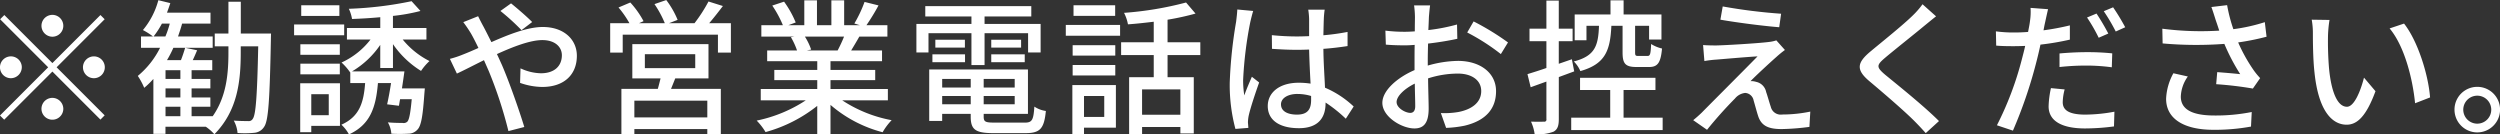
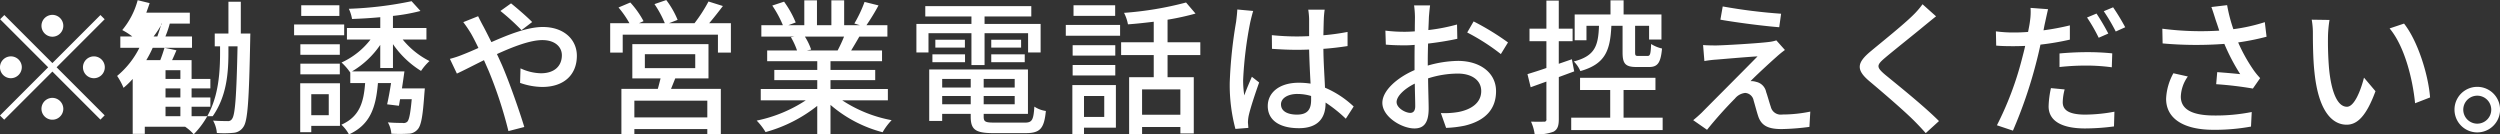
<svg xmlns="http://www.w3.org/2000/svg" width="480.75" height="25.85" viewBox="0 0 480.75 25.85">
  <rect x="0" y="0" width="480.75" height="25.85" fill="#333333" stroke="none" />
  <defs>
    <style>
      .cls-1 {
        fill: #fff;
        fill-rule: evenodd;
      }
    </style>
  </defs>
-   <path id="txt.svg" class="cls-1" d="M144.7,9961.65a2.1,2.1,0,1,0-2.1-2.1A2.114,2.114,0,0,0,144.7,9961.65Zm0,5.07-9.24-9.24-0.812.81,9.24,9.24-9.268,9.27,0.812,0.81,9.268-9.26,9.24,9.24,0.812-.82-9.24-9.24,9.24-9.24-0.812-.81Zm-5.88.81a2.1,2.1,0,1,0-2.1,2.1A2.121,2.121,0,0,0,138.817,9967.53Zm11.76,0a2.1,2.1,0,1,0,2.1-2.1A2.114,2.114,0,0,0,150.577,9967.53Zm-5.88,5.88a2.1,2.1,0,1,0,2.1,2.1A2.121,2.121,0,0,0,144.7,9973.41Zm21.756,1.71h2.856v1.82h-2.856v-1.82Zm2.856-5.35h-2.856v-1.68h2.856v1.68Zm0,3.56h-2.856v-1.74h2.856v1.74Zm-5.152-11.73a16.777,16.777,0,0,0,1.6-2.47h1.512a18.6,18.6,0,0,1-.84,2.47h-2.268Zm16.772-.56v-6.11h-2.38v6.11h-2.632v2.46h2.632v1.15c0,4.12-.364,8.48-3.024,12.29h-4.06v-1.82h3.612v-1.79h-3.612v-1.74h3.612v-1.82h-3.612v-1.68h3.976v-1.93h-3.752c0.28-.59.56-1.23,0.84-1.9l-2.3-.48c-0.2.67-.5,1.6-0.812,2.38h-2.688a20.663,20.663,0,0,0,1.232-2.38h7.56v-2.18h-6.664c0.28-.81.56-1.63,0.784-2.47h5.46v-2.1h-8.372c0.224-.61.448-1.23,0.644-1.84l-2.3-.56a14.987,14.987,0,0,1-2.968,5.74,12.873,12.873,0,0,1,1.932,1.23h-2.3v2.18h3.668a16.636,16.636,0,0,1-4.284,5.41,13.082,13.082,0,0,1,1.232,2.29,16.1,16.1,0,0,0,1.764-1.71v10.56h2.324v-1.37h7.756a8.706,8.706,0,0,1,1.652,1.45c4.424-4.5,5.068-10.08,5.068-15.76v-1.15h3.36c-0.2,9.69-.476,13.16-1.036,13.92a0.879,0.879,0,0,1-.924.45c-0.476,0-1.568,0-2.744-.09a5.85,5.85,0,0,1,.728,2.38,18.22,18.22,0,0,0,3.192-.03,2.457,2.457,0,0,0,1.932-1.17c0.812-1.18,1.064-5.1,1.288-16.72,0-.31.028-1.2,0.028-1.2h-5.824Zm18.956-5.43h-7.336v2.04h7.336v-2.04Zm0.924,3.69h-9.632v2.07h9.632v-2.07Zm-0.84,3.81h-7.588v2.02h7.588v-2.02Zm-7.588,5.77h7.588v-2.05h-7.588v2.05Zm5.46,3.83v4.04h-3.36v-4.04h3.36Zm2.156-2.1h-7.644v9.41h2.128v-1.23H200v-8.18Zm10.192-2.94v-4.59a18.119,18.119,0,0,0,5.4,5.15,10.492,10.492,0,0,1,1.624-1.9,15.865,15.865,0,0,1-5.152-4.14h4.564v-2.22h-6.44v-2.32a35.5,35.5,0,0,0,5.292-.95l-1.708-1.88a70.6,70.6,0,0,1-12.068,1.46,7.215,7.215,0,0,1,.616,1.96c1.736-.06,3.584-0.17,5.432-0.34v2.07h-6.412v2.22h4.536a14.729,14.729,0,0,1-5.572,4.42,11.1,11.1,0,0,1,1.652,1.9l0.028-.02v2.07h2.856c-0.28,3.81-1.12,6.47-4.564,8.01a7.174,7.174,0,0,1,1.456,1.87c4.116-1.9,5.18-5.21,5.572-9.88h2.52c-0.224,1.48-.5,2.97-0.756,4.09l2.268,0.28c0.084-.4.14-0.82,0.224-1.26h2.24c-0.252,2.77-.5,3.94-0.84,4.31a1.027,1.027,0,0,1-.924.25c-0.448,0-1.624,0-2.828-.11a5.1,5.1,0,0,1,.672,2.18,28.68,28.68,0,0,0,3.248,0,2.348,2.348,0,0,0,1.764-.78c0.728-.73,1.036-2.58,1.344-6.97l0.084-.96h-4.4c0.168-1.09.336-2.24,0.476-3.27h-10.08a17.1,17.1,0,0,0,5.432-5.1v4.45h2.436Zm24.724-7.28,2.044-1.56c-1.008-1.04-3.108-2.83-4.06-3.59l-2.044,1.46A42.781,42.781,0,0,1,234.913,9960.39Zm-8.344-2.68-2.856,1.14a25.169,25.169,0,0,1,1.484,2.19c0.448,0.78.924,1.73,1.428,2.77-1.064.48-2.044,0.9-2.968,1.26a18.966,18.966,0,0,1-2.52.84l1.344,2.83c1.232-.56,3.108-1.54,5.208-2.58l0.924,2.1a81.412,81.412,0,0,1,3.78,11.54l3.052-.79c-0.952-3.13-2.884-8.65-4.312-11.95-0.308-.67-0.616-1.37-0.952-2.07,3.136-1.43,6.412-2.69,8.736-2.69,2.464,0,3.752,1.34,3.752,2.91,0,2.02-1.372,3.47-4.032,3.47a9.654,9.654,0,0,1-3.92-.95l-0.084,2.8a13.171,13.171,0,0,0,4.256.78c4.312,0,6.664-2.46,6.664-5.99,0-3.13-2.492-5.54-6.552-5.54-2.912,0-6.524,1.43-9.884,2.91-0.532-1.06-1.036-2.07-1.512-2.97C227.325,9959.22,226.793,9958.18,226.569,9957.71Zm44.072,19.46H256.613v-3.22h14.028v3.22Zm-12.012-12.16h9.688v2.69h-9.688v-2.69Zm12.236,4.65v-6.58H256.221v6.58h5.432c-0.168.65-.336,1.37-0.532,2.02h-7v8.73h2.492v-1h14.028v0.98h2.6v-8.71h-9.576c0.252-.62.532-1.32,0.812-2.02h6.384Zm0.14-10.61c0.84-.98,1.764-2.16,2.632-3.3l-2.772-.87a29.488,29.488,0,0,1-2.688,4.17h-4.9l1.652-.64a16.818,16.818,0,0,0-2.184-3.81l-2.268.78a19.944,19.944,0,0,1,1.988,3.67h-4.956l0.868-.39a17.446,17.446,0,0,0-2.548-3.59l-2.268.96a18.741,18.741,0,0,1,2.1,3.02h-3.7v5.66h2.408v-3.45h18.312v3.45h2.492v-5.66h-4.172Zm25.928,2.58a27.168,27.168,0,0,1-1.232,2.66h-5.908l0.812-.17a11.769,11.769,0,0,0-1.2-2.49h7.532Zm8.428,12.26v-2.18H294.329V9970h8.6v-1.96h-8.6v-1.68h9.912v-2.07h-5.936c0.476-.79,1.036-1.71,1.568-2.66h5.4v-2.19h-4.032a41.838,41.838,0,0,0,2.324-3.81l-2.688-.67a24.463,24.463,0,0,1-1.96,4.15l1.064,0.33h-3.024v-4.79H294.5v4.79h-2.772v-4.79h-2.436v4.79h-3.08l1.428-.53a19.389,19.389,0,0,0-2.24-4l-2.268.75a21.128,21.128,0,0,1,2.044,3.78h-4.144v2.19h6.356l-0.672.11a13.532,13.532,0,0,1,1.176,2.55h-5.74v2.07h9.632v1.68h-8.26V9970h8.26v1.71H280.917v2.18h8.652a27.088,27.088,0,0,1-9.436,3.89,11.736,11.736,0,0,1,1.708,2.21,27.812,27.812,0,0,0,9.94-5.04v5.44h2.548v-5.63a24.945,24.945,0,0,0,10.024,5.26,11.667,11.667,0,0,1,1.736-2.32,25.75,25.75,0,0,1-9.492-3.81h8.764Zm16.072-6.78h2.52v-6.13h8.372v3.7h2.408v-5.49h-10.78v-1.43h8.988v-1.99H312.557v1.99h8.876v1.43H310.849v5.49h2.324v-3.7h8.26v6.13Zm3.808-.56h6.44v-1.51h-6.44v1.51Zm0-4.31v1.51h5.74v-1.51h-5.74Zm-11.312,4.31H320.2v-1.51h-6.272v1.51Zm0.56-4.31v1.51h5.684v-1.51h-5.684Zm1.316,12.41v-1.6h5.488v1.6h-5.488Zm5.488-4.88v1.66h-5.488v-1.66h5.488Zm8.456,1.66h-5.964v-1.66h5.964v1.66Zm-5.964,3.22v-1.6h5.964v1.6h-5.964Zm2.072,3.52c-1.736,0-2.072-.16-2.072-1.14v-0.54H332.3v-8.54H313.313v9.89h2.492v-1.35h5.488v0.54c0,2.52.952,3.16,4.4,3.16h6.132c2.828,0,3.584-.87,3.92-4.26a5.268,5.268,0,0,1-2.212-.84c-0.168,2.61-.448,3.08-1.848,3.08h-5.824Zm23.212-22.56h-8.008v2.04h8.008v-2.04Zm-2.1,17.44v4.03h-3.892v-4.03h3.892Zm2.24-2.1h-8.372v9.41h2.24v-1.21h6.132v-8.2Zm-8.316-1.85h8.2v-2.01h-8.2v2.01Zm8.2-5.82h-8.2v2.01h8.2v-2.01Zm-9.52-1.82h10.444v-2.07H339.577v2.07Zm22.036,15.2h-7.364v-4.87h7.364v4.87Zm3.836-11.48v-2.46h-6.3v-4.34a51.028,51.028,0,0,0,5.376-1.18l-1.82-2.13a64.429,64.429,0,0,1-11.928,1.99,8.014,8.014,0,0,1,.756,2.21c1.6-.11,3.276-0.3,4.956-0.5v3.95h-6.272v2.46h6.272v4.26h-4.732v10.95h2.492v-1.38h7.364v1.24h2.576v-10.81h-5.04v-4.26h6.3Zm15.512,9.49c0-1.2,1.316-2.01,3.192-2.01a9.091,9.091,0,0,1,2.6.39v0.76c0,1.76-.644,2.82-2.716,2.82C382.249,9976.63,380.961,9975.99,380.961,9974.67Zm8.4-18.22H386.2a13.652,13.652,0,0,1,.168,1.79v3.3c-0.784.03-1.54,0.06-2.324,0.06a47.809,47.809,0,0,1-4.844-.25l0.028,2.63c1.624,0.11,3.164.19,4.788,0.19,0.784,0,1.568-.02,2.352-0.05,0.056,2.18.168,4.59,0.28,6.55a15.159,15.159,0,0,0-2.268-.17c-3.752,0-5.964,1.91-5.964,4.48,0,2.69,2.212,4.26,5.992,4.26,3.892,0,5.124-2.21,5.124-4.79v-0.14a26.643,26.643,0,0,1,3.892,3.11l1.512-2.35a18.6,18.6,0,0,0-5.516-3.62c-0.084-2.15-.28-4.67-0.308-7.47,1.624-.11,3.192-0.31,4.648-0.53v-2.72a43.342,43.342,0,0,1-4.648.64c0.028-1.28.056-2.49,0.084-3.19C389.221,9957.62,389.277,9957.01,389.361,9956.45Zm-13.748.25-3.052-.28c-0.028.73-.14,1.62-0.224,2.32a85.951,85.951,0,0,0-1.232,11.73,32.822,32.822,0,0,0,1.092,8.91l2.492-.2c-0.028-.33-0.056-0.75-0.084-1.03a7.191,7.191,0,0,1,.14-1.29c0.308-1.43,1.26-4.29,2.016-6.41l-1.4-1.1c-0.448,1.04-1.064,2.44-1.456,3.59a18.279,18.279,0,0,1-.224-3,74.183,74.183,0,0,1,1.372-11.09C375.165,9958.35,375.445,9957.2,375.613,9956.7Zm34.02-1.07h-3.08a18.4,18.4,0,0,1,.168,2.22c0,0.5-.028,1.51-0.028,2.77-0.7.05-1.344,0.08-1.932,0.08a29.255,29.255,0,0,1-3.724-.22l0.084,2.69c0.924,0.08,1.988.14,3.7,0.14q0.8,0,1.848-.09c-0.028,1.07-.028,2.13-0.028,3.11v1.74c-3.3,1.42-6.188,3.92-6.188,6.3,0,2.68,3.724,4.92,6.16,4.92,1.652,0,2.744-.86,2.744-3.83,0-1.12-.084-3.47-0.112-5.8a18.878,18.878,0,0,1,5.74-.92c2.548,0,4.48,1.2,4.48,3.36,0,2.35-2.044,3.58-4.4,4.03a15.484,15.484,0,0,1-3.36.2l1.008,2.85a21.124,21.124,0,0,0,3.556-.42c4.116-.98,6.048-3.3,6.048-6.63,0-3.59-3.136-5.83-7.308-5.83a21.807,21.807,0,0,0-5.824.9v-0.98c0-1.01.028-2.13,0.056-3.25,1.932-.22,4-0.56,5.628-0.92l-0.056-2.75a35.527,35.527,0,0,1-5.516,1.07c0.056-1.01.084-1.91,0.112-2.58C409.465,9957.12,409.549,9956.17,409.633,9955.63Zm8.372,3.08-1.232,2.13a40.441,40.441,0,0,1,6.468,4.15l1.372-2.24A49.714,49.714,0,0,0,418.005,9958.71Zm-14.812,15.52c0-1.12,1.456-2.55,3.5-3.56,0.028,1.82.084,3.44,0.084,4.34,0,0.92-.392,1.29-0.952,1.29C404.873,9976.3,403.193,9975.35,403.193,9974.23Zm43.456-14.68v5.1c0,2.16.5,2.83,2.688,2.83h2.408c1.624,0,2.24-.76,2.492-3.56a6.671,6.671,0,0,1-2.1-.87c-0.084,1.99-.2,2.3-0.7,2.3H449.7c-0.56,0-.644-0.08-0.644-0.7v-5.1h2.688v2.64h2.38v-4.82h-7.28v-2.72h-2.52v2.72h-6.888v4.96h2.268v-2.78h2.408c-0.14,3.84-.756,5.8-4.844,6.86a5.745,5.745,0,0,1,1.26,1.85c4.844-1.37,5.74-4,5.964-8.71h2.156Zm-9.3,8.77-0.448-2.33-2.52.87v-4.34h2.66v-2.41h-2.66v-5.4h-2.38v5.4h-3.248v2.41h3.248v5.15c-1.372.48-2.632,0.87-3.64,1.18l0.616,2.52,3.024-1.09v7.22a0.4,0.4,0,0,1-.5.48c-0.308.03-1.344,0.03-2.464,0a8.271,8.271,0,0,1,.7,2.41,8.37,8.37,0,0,0,3.64-.48c0.756-.42,1.008-1.12,1.008-2.41v-8.09Zm9.492,8.9v-5.32h6.132v-2.35h-14.5v2.35h5.8v5.32h-7.5v2.38h17.584v-2.38h-7.5Zm19.068-21.39-0.448,2.55c3.388,0.59,8.428,1.23,11.312,1.45l0.364-2.6A104.5,104.5,0,0,1,465.913,9955.83Zm11.956,8.37-1.652-1.85a6.439,6.439,0,0,1-1.428.31c-2.212.28-8.652,0.65-10.136,0.67-0.952,0-1.876-.02-2.52-0.08l0.252,3.08a20.125,20.125,0,0,1,2.324-.28c1.68-.14,5.8-0.5,7.9-0.62-2.688,2.75-9.464,9.52-10.724,10.81-0.644.62-1.232,1.12-1.652,1.46l2.66,1.85a79.233,79.233,0,0,1,5.376-6.02,2.932,2.932,0,0,1,1.96-1.07,1.761,1.761,0,0,1,1.624,1.46c0.224,0.73.616,2.24,0.9,3.08,0.644,1.85,2.044,2.41,4.48,2.41a45.367,45.367,0,0,0,5.348-.42l0.168-2.94a26.551,26.551,0,0,1-5.376.56,1.954,1.954,0,0,1-2.212-1.46c-0.28-.81-0.616-2.07-0.9-2.86a2.482,2.482,0,0,0-1.932-1.96,3.172,3.172,0,0,0-1.064-.14c0.868-.92,3.78-3.61,4.956-4.64A18.911,18.911,0,0,1,477.869,9964.2Zm29.064-6.47-2.6-2.32a16.129,16.129,0,0,1-1.82,2.1c-1.9,1.88-5.964,5.12-8.12,6.92-2.66,2.21-2.94,3.55-.224,5.82,2.6,2.18,6.776,5.77,8.652,7.67,0.728,0.73,1.456,1.51,2.128,2.27l2.548-2.32c-2.912-2.92-8.008-6.98-10.388-8.94-1.652-1.42-1.652-1.79-.056-3.16,1.988-1.68,5.852-4.73,7.728-6.3C505.337,9959.02,506.233,9958.27,506.933,9957.73Zm24.724,14.06-2.632-.25a18.407,18.407,0,0,0-.448,3.5c0,2.77,2.464,4.25,7.028,4.25a42.927,42.927,0,0,0,5.544-.39l0.084-2.83a31.527,31.527,0,0,1-5.6.56c-3.584,0-4.34-1.14-4.34-2.4A10.324,10.324,0,0,1,531.657,9971.79Zm-3.192-15.43-3.36-.25a11.783,11.783,0,0,1-.112,2.55c-0.056.53-.2,1.23-0.364,2.07-0.952.08-1.9,0.11-2.772,0.11a25.679,25.679,0,0,1-3.416-.22l0.056,2.74c1.008,0.09,2.016.11,3.332,0.11,0.7,0,1.456-.02,2.24-0.05-0.2.92-.448,1.85-0.672,2.71a61.473,61.473,0,0,1-4.76,12.55l3.08,1.03a87.505,87.505,0,0,0,4.424-12.88c0.308-1.17.616-2.46,0.868-3.66a50.948,50.948,0,0,0,5.656-.96v-2.74a48.575,48.575,0,0,1-5.068.95c0.112-.61.224-1.17,0.336-1.65C528.045,9958.21,528.3,9957.06,528.465,9956.36Zm2.212,8.51v2.61a46.223,46.223,0,0,1,5.292-.28,36.653,36.653,0,0,1,4.76.33l0.084-2.68a46.9,46.9,0,0,0-4.9-.23C534.121,9964.62,532.189,9964.73,530.677,9964.87Zm7.112-7.67-1.82.76a31.314,31.314,0,0,1,2.24,3.89l1.848-.81A43.917,43.917,0,0,0,537.789,9957.2Zm3.192-1.2-1.792.75a35.653,35.653,0,0,1,2.3,3.9l1.82-.82A41.711,41.711,0,0,0,540.981,9956Zm19.684,2.32c0.2,0.56.448,1.29,0.728,2.16a57.659,57.659,0,0,1-10.948-.37l0.056,2.83a73.013,73.013,0,0,0,11.872.09,38.668,38.668,0,0,0,3.052,5.82c-0.952-.11-2.94-0.28-4.424-0.39l-0.2,2.32a69.348,69.348,0,0,1,7.056.84l1.4-2.01a13.5,13.5,0,0,1-1.344-1.66,31.419,31.419,0,0,1-2.884-5.2,47.781,47.781,0,0,0,5.46-1.1l-0.336-2.8a34.24,34.24,0,0,1-6.048,1.35,30.329,30.329,0,0,1-1.2-4.62l-3.024.36C560.189,9956.78,560.469,9957.71,560.665,9958.32Zm-5.32,10.98-2.772-.62a11.026,11.026,0,0,0-1.4,4.9c0,3.89,3.472,5.94,8.96,5.97a38.673,38.673,0,0,0,7.364-.62l0.14-2.8a35.422,35.422,0,0,1-7.336.67c-4.032-.03-6.3-1.12-6.3-3.64A7.058,7.058,0,0,1,555.345,9969.3Zm27.244-10.87-3.416-.05a14.26,14.26,0,0,1,.224,2.63c0,1.68.028,5.04,0.308,7.5,0.756,7.37,3.36,10.06,6.188,10.06,2.044,0,3.78-1.66,5.544-6.44l-2.212-2.61c-0.644,2.55-1.876,5.6-3.276,5.6-1.876,0-3.024-2.97-3.444-7.36a62.775,62.775,0,0,1-.2-6.3A23.071,23.071,0,0,1,582.589,9958.43Zm14.336,0.7-2.772.93c2.828,3.36,4.424,9.57,4.9,14.39l2.884-1.12C601.573,9968.79,599.5,9962.38,596.925,9959.13Zm14.084,12.16a4.38,4.38,0,1,0,0,8.76A4.38,4.38,0,0,0,611.009,9971.29Zm0,7.08a2.69,2.69,0,1,1,2.688-2.69A2.687,2.687,0,0,1,611.009,9978.37Z" transform="translate(-134.625 -9954.59)" />
+   <path id="txt.svg" class="cls-1" d="M144.7,9961.65a2.1,2.1,0,1,0-2.1-2.1A2.114,2.114,0,0,0,144.7,9961.65Zm0,5.07-9.24-9.24-0.812.81,9.24,9.24-9.268,9.27,0.812,0.81,9.268-9.26,9.24,9.24,0.812-.82-9.24-9.24,9.24-9.24-0.812-.81Zm-5.88.81a2.1,2.1,0,1,0-2.1,2.1A2.121,2.121,0,0,0,138.817,9967.53Zm11.76,0a2.1,2.1,0,1,0,2.1-2.1A2.114,2.114,0,0,0,150.577,9967.53Zm-5.88,5.88a2.1,2.1,0,1,0,2.1,2.1A2.121,2.121,0,0,0,144.7,9973.41Zm21.756,1.71h2.856v1.82h-2.856v-1.82Zm2.856-5.35h-2.856v-1.68h2.856v1.68Zm0,3.56h-2.856v-1.74h2.856v1.74Zm-5.152-11.73a16.777,16.777,0,0,0,1.6-2.47h1.512a18.6,18.6,0,0,1-.84,2.47h-2.268Zm16.772-.56v-6.11h-2.38v6.11h-2.632v2.46h2.632v1.15c0,4.12-.364,8.48-3.024,12.29h-4.06v-1.82h3.612v-1.79h-3.612v-1.74h3.612v-1.82h-3.612v-1.68v-1.93h-3.752c0.28-.59.56-1.23,0.84-1.9l-2.3-.48c-0.2.67-.5,1.6-0.812,2.38h-2.688a20.663,20.663,0,0,0,1.232-2.38h7.56v-2.18h-6.664c0.28-.81.56-1.63,0.784-2.47h5.46v-2.1h-8.372c0.224-.61.448-1.23,0.644-1.84l-2.3-.56a14.987,14.987,0,0,1-2.968,5.74,12.873,12.873,0,0,1,1.932,1.23h-2.3v2.18h3.668a16.636,16.636,0,0,1-4.284,5.41,13.082,13.082,0,0,1,1.232,2.29,16.1,16.1,0,0,0,1.764-1.71v10.56h2.324v-1.37h7.756a8.706,8.706,0,0,1,1.652,1.45c4.424-4.5,5.068-10.08,5.068-15.76v-1.15h3.36c-0.2,9.69-.476,13.16-1.036,13.92a0.879,0.879,0,0,1-.924.45c-0.476,0-1.568,0-2.744-.09a5.85,5.85,0,0,1,.728,2.38,18.22,18.22,0,0,0,3.192-.03,2.457,2.457,0,0,0,1.932-1.17c0.812-1.18,1.064-5.1,1.288-16.72,0-.31.028-1.2,0.028-1.2h-5.824Zm18.956-5.43h-7.336v2.04h7.336v-2.04Zm0.924,3.69h-9.632v2.07h9.632v-2.07Zm-0.84,3.81h-7.588v2.02h7.588v-2.02Zm-7.588,5.77h7.588v-2.05h-7.588v2.05Zm5.46,3.83v4.04h-3.36v-4.04h3.36Zm2.156-2.1h-7.644v9.41h2.128v-1.23H200v-8.18Zm10.192-2.94v-4.59a18.119,18.119,0,0,0,5.4,5.15,10.492,10.492,0,0,1,1.624-1.9,15.865,15.865,0,0,1-5.152-4.14h4.564v-2.22h-6.44v-2.32a35.5,35.5,0,0,0,5.292-.95l-1.708-1.88a70.6,70.6,0,0,1-12.068,1.46,7.215,7.215,0,0,1,.616,1.96c1.736-.06,3.584-0.17,5.432-0.34v2.07h-6.412v2.22h4.536a14.729,14.729,0,0,1-5.572,4.42,11.1,11.1,0,0,1,1.652,1.9l0.028-.02v2.07h2.856c-0.28,3.81-1.12,6.47-4.564,8.01a7.174,7.174,0,0,1,1.456,1.87c4.116-1.9,5.18-5.21,5.572-9.88h2.52c-0.224,1.48-.5,2.97-0.756,4.09l2.268,0.28c0.084-.4.14-0.82,0.224-1.26h2.24c-0.252,2.77-.5,3.94-0.84,4.31a1.027,1.027,0,0,1-.924.25c-0.448,0-1.624,0-2.828-.11a5.1,5.1,0,0,1,.672,2.18,28.68,28.68,0,0,0,3.248,0,2.348,2.348,0,0,0,1.764-.78c0.728-.73,1.036-2.58,1.344-6.97l0.084-.96h-4.4c0.168-1.09.336-2.24,0.476-3.27h-10.08a17.1,17.1,0,0,0,5.432-5.1v4.45h2.436Zm24.724-7.28,2.044-1.56c-1.008-1.04-3.108-2.83-4.06-3.59l-2.044,1.46A42.781,42.781,0,0,1,234.913,9960.39Zm-8.344-2.68-2.856,1.14a25.169,25.169,0,0,1,1.484,2.19c0.448,0.78.924,1.73,1.428,2.77-1.064.48-2.044,0.9-2.968,1.26a18.966,18.966,0,0,1-2.52.84l1.344,2.83c1.232-.56,3.108-1.54,5.208-2.58l0.924,2.1a81.412,81.412,0,0,1,3.78,11.54l3.052-.79c-0.952-3.13-2.884-8.65-4.312-11.95-0.308-.67-0.616-1.37-0.952-2.07,3.136-1.43,6.412-2.69,8.736-2.69,2.464,0,3.752,1.34,3.752,2.91,0,2.02-1.372,3.47-4.032,3.47a9.654,9.654,0,0,1-3.92-.95l-0.084,2.8a13.171,13.171,0,0,0,4.256.78c4.312,0,6.664-2.46,6.664-5.99,0-3.13-2.492-5.54-6.552-5.54-2.912,0-6.524,1.43-9.884,2.91-0.532-1.06-1.036-2.07-1.512-2.97C227.325,9959.22,226.793,9958.18,226.569,9957.71Zm44.072,19.46H256.613v-3.22h14.028v3.22Zm-12.012-12.16h9.688v2.69h-9.688v-2.69Zm12.236,4.65v-6.58H256.221v6.58h5.432c-0.168.65-.336,1.37-0.532,2.02h-7v8.73h2.492v-1h14.028v0.98h2.6v-8.71h-9.576c0.252-.62.532-1.32,0.812-2.02h6.384Zm0.14-10.61c0.84-.98,1.764-2.16,2.632-3.3l-2.772-.87a29.488,29.488,0,0,1-2.688,4.17h-4.9l1.652-.64a16.818,16.818,0,0,0-2.184-3.81l-2.268.78a19.944,19.944,0,0,1,1.988,3.67h-4.956l0.868-.39a17.446,17.446,0,0,0-2.548-3.59l-2.268.96a18.741,18.741,0,0,1,2.1,3.02h-3.7v5.66h2.408v-3.45h18.312v3.45h2.492v-5.66h-4.172Zm25.928,2.58a27.168,27.168,0,0,1-1.232,2.66h-5.908l0.812-.17a11.769,11.769,0,0,0-1.2-2.49h7.532Zm8.428,12.26v-2.18H294.329V9970h8.6v-1.96h-8.6v-1.68h9.912v-2.07h-5.936c0.476-.79,1.036-1.71,1.568-2.66h5.4v-2.19h-4.032a41.838,41.838,0,0,0,2.324-3.81l-2.688-.67a24.463,24.463,0,0,1-1.96,4.15l1.064,0.33h-3.024v-4.79H294.5v4.79h-2.772v-4.79h-2.436v4.79h-3.08l1.428-.53a19.389,19.389,0,0,0-2.24-4l-2.268.75a21.128,21.128,0,0,1,2.044,3.78h-4.144v2.19h6.356l-0.672.11a13.532,13.532,0,0,1,1.176,2.55h-5.74v2.07h9.632v1.68h-8.26V9970h8.26v1.71H280.917v2.18h8.652a27.088,27.088,0,0,1-9.436,3.89,11.736,11.736,0,0,1,1.708,2.21,27.812,27.812,0,0,0,9.94-5.04v5.44h2.548v-5.63a24.945,24.945,0,0,0,10.024,5.26,11.667,11.667,0,0,1,1.736-2.32,25.75,25.75,0,0,1-9.492-3.81h8.764Zm16.072-6.78h2.52v-6.13h8.372v3.7h2.408v-5.49h-10.78v-1.43h8.988v-1.99H312.557v1.99h8.876v1.43H310.849v5.49h2.324v-3.7h8.26v6.13Zm3.808-.56h6.44v-1.51h-6.44v1.51Zm0-4.31v1.51h5.74v-1.51h-5.74Zm-11.312,4.31H320.2v-1.51h-6.272v1.51Zm0.56-4.31v1.51h5.684v-1.51h-5.684Zm1.316,12.41v-1.6h5.488v1.6h-5.488Zm5.488-4.88v1.66h-5.488v-1.66h5.488Zm8.456,1.66h-5.964v-1.66h5.964v1.66Zm-5.964,3.22v-1.6h5.964v1.6h-5.964Zm2.072,3.52c-1.736,0-2.072-.16-2.072-1.14v-0.54H332.3v-8.54H313.313v9.89h2.492v-1.35h5.488v0.54c0,2.52.952,3.16,4.4,3.16h6.132c2.828,0,3.584-.87,3.92-4.26a5.268,5.268,0,0,1-2.212-.84c-0.168,2.61-.448,3.08-1.848,3.08h-5.824Zm23.212-22.56h-8.008v2.04h8.008v-2.04Zm-2.1,17.44v4.03h-3.892v-4.03h3.892Zm2.24-2.1h-8.372v9.41h2.24v-1.21h6.132v-8.2Zm-8.316-1.85h8.2v-2.01h-8.2v2.01Zm8.2-5.82h-8.2v2.01h8.2v-2.01Zm-9.52-1.82h10.444v-2.07H339.577v2.07Zm22.036,15.2h-7.364v-4.87h7.364v4.87Zm3.836-11.48v-2.46h-6.3v-4.34a51.028,51.028,0,0,0,5.376-1.18l-1.82-2.13a64.429,64.429,0,0,1-11.928,1.99,8.014,8.014,0,0,1,.756,2.21c1.6-.11,3.276-0.3,4.956-0.5v3.95h-6.272v2.46h6.272v4.26h-4.732v10.95h2.492v-1.38h7.364v1.24h2.576v-10.81h-5.04v-4.26h6.3Zm15.512,9.49c0-1.2,1.316-2.01,3.192-2.01a9.091,9.091,0,0,1,2.6.39v0.76c0,1.76-.644,2.82-2.716,2.82C382.249,9976.63,380.961,9975.99,380.961,9974.67Zm8.4-18.22H386.2a13.652,13.652,0,0,1,.168,1.79v3.3c-0.784.03-1.54,0.06-2.324,0.06a47.809,47.809,0,0,1-4.844-.25l0.028,2.63c1.624,0.11,3.164.19,4.788,0.19,0.784,0,1.568-.02,2.352-0.05,0.056,2.18.168,4.59,0.28,6.55a15.159,15.159,0,0,0-2.268-.17c-3.752,0-5.964,1.91-5.964,4.48,0,2.69,2.212,4.26,5.992,4.26,3.892,0,5.124-2.21,5.124-4.79v-0.14a26.643,26.643,0,0,1,3.892,3.11l1.512-2.35a18.6,18.6,0,0,0-5.516-3.62c-0.084-2.15-.28-4.67-0.308-7.47,1.624-.11,3.192-0.31,4.648-0.53v-2.72a43.342,43.342,0,0,1-4.648.64c0.028-1.28.056-2.49,0.084-3.19C389.221,9957.62,389.277,9957.01,389.361,9956.45Zm-13.748.25-3.052-.28c-0.028.73-.14,1.62-0.224,2.32a85.951,85.951,0,0,0-1.232,11.73,32.822,32.822,0,0,0,1.092,8.91l2.492-.2c-0.028-.33-0.056-0.75-0.084-1.03a7.191,7.191,0,0,1,.14-1.29c0.308-1.43,1.26-4.29,2.016-6.41l-1.4-1.1c-0.448,1.04-1.064,2.44-1.456,3.59a18.279,18.279,0,0,1-.224-3,74.183,74.183,0,0,1,1.372-11.09C375.165,9958.35,375.445,9957.2,375.613,9956.7Zm34.02-1.07h-3.08a18.4,18.4,0,0,1,.168,2.22c0,0.5-.028,1.51-0.028,2.77-0.7.05-1.344,0.08-1.932,0.08a29.255,29.255,0,0,1-3.724-.22l0.084,2.69c0.924,0.08,1.988.14,3.7,0.14q0.8,0,1.848-.09c-0.028,1.07-.028,2.13-0.028,3.11v1.74c-3.3,1.42-6.188,3.92-6.188,6.3,0,2.68,3.724,4.92,6.16,4.92,1.652,0,2.744-.86,2.744-3.83,0-1.12-.084-3.47-0.112-5.8a18.878,18.878,0,0,1,5.74-.92c2.548,0,4.48,1.2,4.48,3.36,0,2.35-2.044,3.58-4.4,4.03a15.484,15.484,0,0,1-3.36.2l1.008,2.85a21.124,21.124,0,0,0,3.556-.42c4.116-.98,6.048-3.3,6.048-6.63,0-3.59-3.136-5.83-7.308-5.83a21.807,21.807,0,0,0-5.824.9v-0.98c0-1.01.028-2.13,0.056-3.25,1.932-.22,4-0.56,5.628-0.92l-0.056-2.75a35.527,35.527,0,0,1-5.516,1.07c0.056-1.01.084-1.91,0.112-2.58C409.465,9957.12,409.549,9956.17,409.633,9955.63Zm8.372,3.08-1.232,2.13a40.441,40.441,0,0,1,6.468,4.15l1.372-2.24A49.714,49.714,0,0,0,418.005,9958.71Zm-14.812,15.52c0-1.12,1.456-2.55,3.5-3.56,0.028,1.82.084,3.44,0.084,4.34,0,0.92-.392,1.29-0.952,1.29C404.873,9976.3,403.193,9975.35,403.193,9974.23Zm43.456-14.68v5.1c0,2.16.5,2.83,2.688,2.83h2.408c1.624,0,2.24-.76,2.492-3.56a6.671,6.671,0,0,1-2.1-.87c-0.084,1.99-.2,2.3-0.7,2.3H449.7c-0.56,0-.644-0.08-0.644-0.7v-5.1h2.688v2.64h2.38v-4.82h-7.28v-2.72h-2.52v2.72h-6.888v4.96h2.268v-2.78h2.408c-0.14,3.84-.756,5.8-4.844,6.86a5.745,5.745,0,0,1,1.26,1.85c4.844-1.37,5.74-4,5.964-8.71h2.156Zm-9.3,8.77-0.448-2.33-2.52.87v-4.34h2.66v-2.41h-2.66v-5.4h-2.38v5.4h-3.248v2.41h3.248v5.15c-1.372.48-2.632,0.87-3.64,1.18l0.616,2.52,3.024-1.09v7.22a0.4,0.4,0,0,1-.5.48c-0.308.03-1.344,0.03-2.464,0a8.271,8.271,0,0,1,.7,2.41,8.37,8.37,0,0,0,3.64-.48c0.756-.42,1.008-1.12,1.008-2.41v-8.09Zm9.492,8.9v-5.32h6.132v-2.35h-14.5v2.35h5.8v5.32h-7.5v2.38h17.584v-2.38h-7.5Zm19.068-21.39-0.448,2.55c3.388,0.59,8.428,1.23,11.312,1.45l0.364-2.6A104.5,104.5,0,0,1,465.913,9955.83Zm11.956,8.37-1.652-1.85a6.439,6.439,0,0,1-1.428.31c-2.212.28-8.652,0.65-10.136,0.67-0.952,0-1.876-.02-2.52-0.08l0.252,3.08a20.125,20.125,0,0,1,2.324-.28c1.68-.14,5.8-0.5,7.9-0.62-2.688,2.75-9.464,9.52-10.724,10.81-0.644.62-1.232,1.12-1.652,1.46l2.66,1.85a79.233,79.233,0,0,1,5.376-6.02,2.932,2.932,0,0,1,1.96-1.07,1.761,1.761,0,0,1,1.624,1.46c0.224,0.73.616,2.24,0.9,3.08,0.644,1.85,2.044,2.41,4.48,2.41a45.367,45.367,0,0,0,5.348-.42l0.168-2.94a26.551,26.551,0,0,1-5.376.56,1.954,1.954,0,0,1-2.212-1.46c-0.28-.81-0.616-2.07-0.9-2.86a2.482,2.482,0,0,0-1.932-1.96,3.172,3.172,0,0,0-1.064-.14c0.868-.92,3.78-3.61,4.956-4.64A18.911,18.911,0,0,1,477.869,9964.2Zm29.064-6.47-2.6-2.32a16.129,16.129,0,0,1-1.82,2.1c-1.9,1.88-5.964,5.12-8.12,6.92-2.66,2.21-2.94,3.55-.224,5.82,2.6,2.18,6.776,5.77,8.652,7.67,0.728,0.73,1.456,1.51,2.128,2.27l2.548-2.32c-2.912-2.92-8.008-6.98-10.388-8.94-1.652-1.42-1.652-1.79-.056-3.16,1.988-1.68,5.852-4.73,7.728-6.3C505.337,9959.02,506.233,9958.27,506.933,9957.73Zm24.724,14.06-2.632-.25a18.407,18.407,0,0,0-.448,3.5c0,2.77,2.464,4.25,7.028,4.25a42.927,42.927,0,0,0,5.544-.39l0.084-2.83a31.527,31.527,0,0,1-5.6.56c-3.584,0-4.34-1.14-4.34-2.4A10.324,10.324,0,0,1,531.657,9971.79Zm-3.192-15.43-3.36-.25a11.783,11.783,0,0,1-.112,2.55c-0.056.53-.2,1.23-0.364,2.07-0.952.08-1.9,0.11-2.772,0.11a25.679,25.679,0,0,1-3.416-.22l0.056,2.74c1.008,0.09,2.016.11,3.332,0.11,0.7,0,1.456-.02,2.24-0.05-0.2.92-.448,1.85-0.672,2.71a61.473,61.473,0,0,1-4.76,12.55l3.08,1.03a87.505,87.505,0,0,0,4.424-12.88c0.308-1.17.616-2.46,0.868-3.66a50.948,50.948,0,0,0,5.656-.96v-2.74a48.575,48.575,0,0,1-5.068.95c0.112-.61.224-1.17,0.336-1.65C528.045,9958.21,528.3,9957.06,528.465,9956.36Zm2.212,8.51v2.61a46.223,46.223,0,0,1,5.292-.28,36.653,36.653,0,0,1,4.76.33l0.084-2.68a46.9,46.9,0,0,0-4.9-.23C534.121,9964.62,532.189,9964.73,530.677,9964.87Zm7.112-7.67-1.82.76a31.314,31.314,0,0,1,2.24,3.89l1.848-.81A43.917,43.917,0,0,0,537.789,9957.2Zm3.192-1.2-1.792.75a35.653,35.653,0,0,1,2.3,3.9l1.82-.82A41.711,41.711,0,0,0,540.981,9956Zm19.684,2.32c0.2,0.56.448,1.29,0.728,2.16a57.659,57.659,0,0,1-10.948-.37l0.056,2.83a73.013,73.013,0,0,0,11.872.09,38.668,38.668,0,0,0,3.052,5.82c-0.952-.11-2.94-0.28-4.424-0.39l-0.2,2.32a69.348,69.348,0,0,1,7.056.84l1.4-2.01a13.5,13.5,0,0,1-1.344-1.66,31.419,31.419,0,0,1-2.884-5.2,47.781,47.781,0,0,0,5.46-1.1l-0.336-2.8a34.24,34.24,0,0,1-6.048,1.35,30.329,30.329,0,0,1-1.2-4.62l-3.024.36C560.189,9956.78,560.469,9957.71,560.665,9958.32Zm-5.32,10.98-2.772-.62a11.026,11.026,0,0,0-1.4,4.9c0,3.89,3.472,5.94,8.96,5.97a38.673,38.673,0,0,0,7.364-.62l0.14-2.8a35.422,35.422,0,0,1-7.336.67c-4.032-.03-6.3-1.12-6.3-3.64A7.058,7.058,0,0,1,555.345,9969.3Zm27.244-10.87-3.416-.05a14.26,14.26,0,0,1,.224,2.63c0,1.68.028,5.04,0.308,7.5,0.756,7.37,3.36,10.06,6.188,10.06,2.044,0,3.78-1.66,5.544-6.44l-2.212-2.61c-0.644,2.55-1.876,5.6-3.276,5.6-1.876,0-3.024-2.97-3.444-7.36a62.775,62.775,0,0,1-.2-6.3A23.071,23.071,0,0,1,582.589,9958.43Zm14.336,0.7-2.772.93c2.828,3.36,4.424,9.57,4.9,14.39l2.884-1.12C601.573,9968.79,599.5,9962.38,596.925,9959.13Zm14.084,12.16a4.38,4.38,0,1,0,0,8.76A4.38,4.38,0,0,0,611.009,9971.29Zm0,7.08a2.69,2.69,0,1,1,2.688-2.69A2.687,2.687,0,0,1,611.009,9978.37Z" transform="translate(-134.625 -9954.59)" />
</svg>